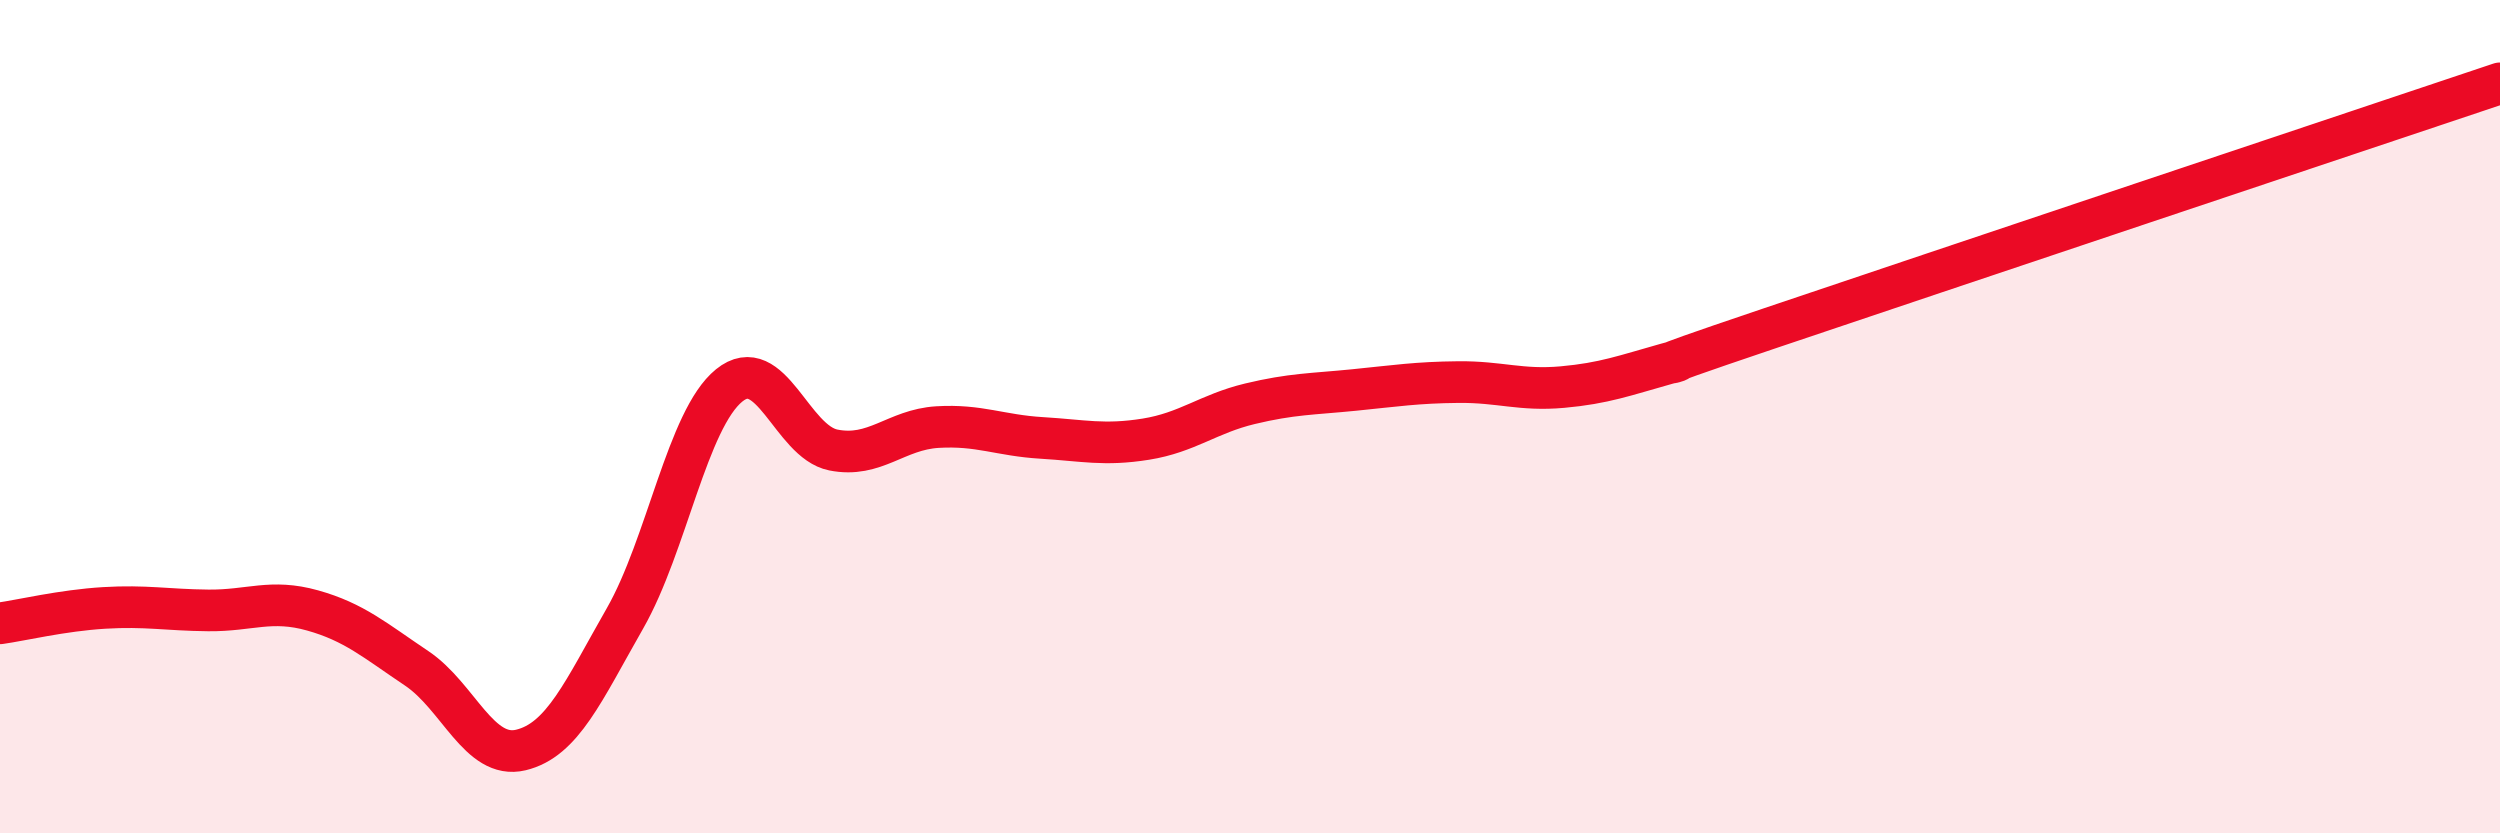
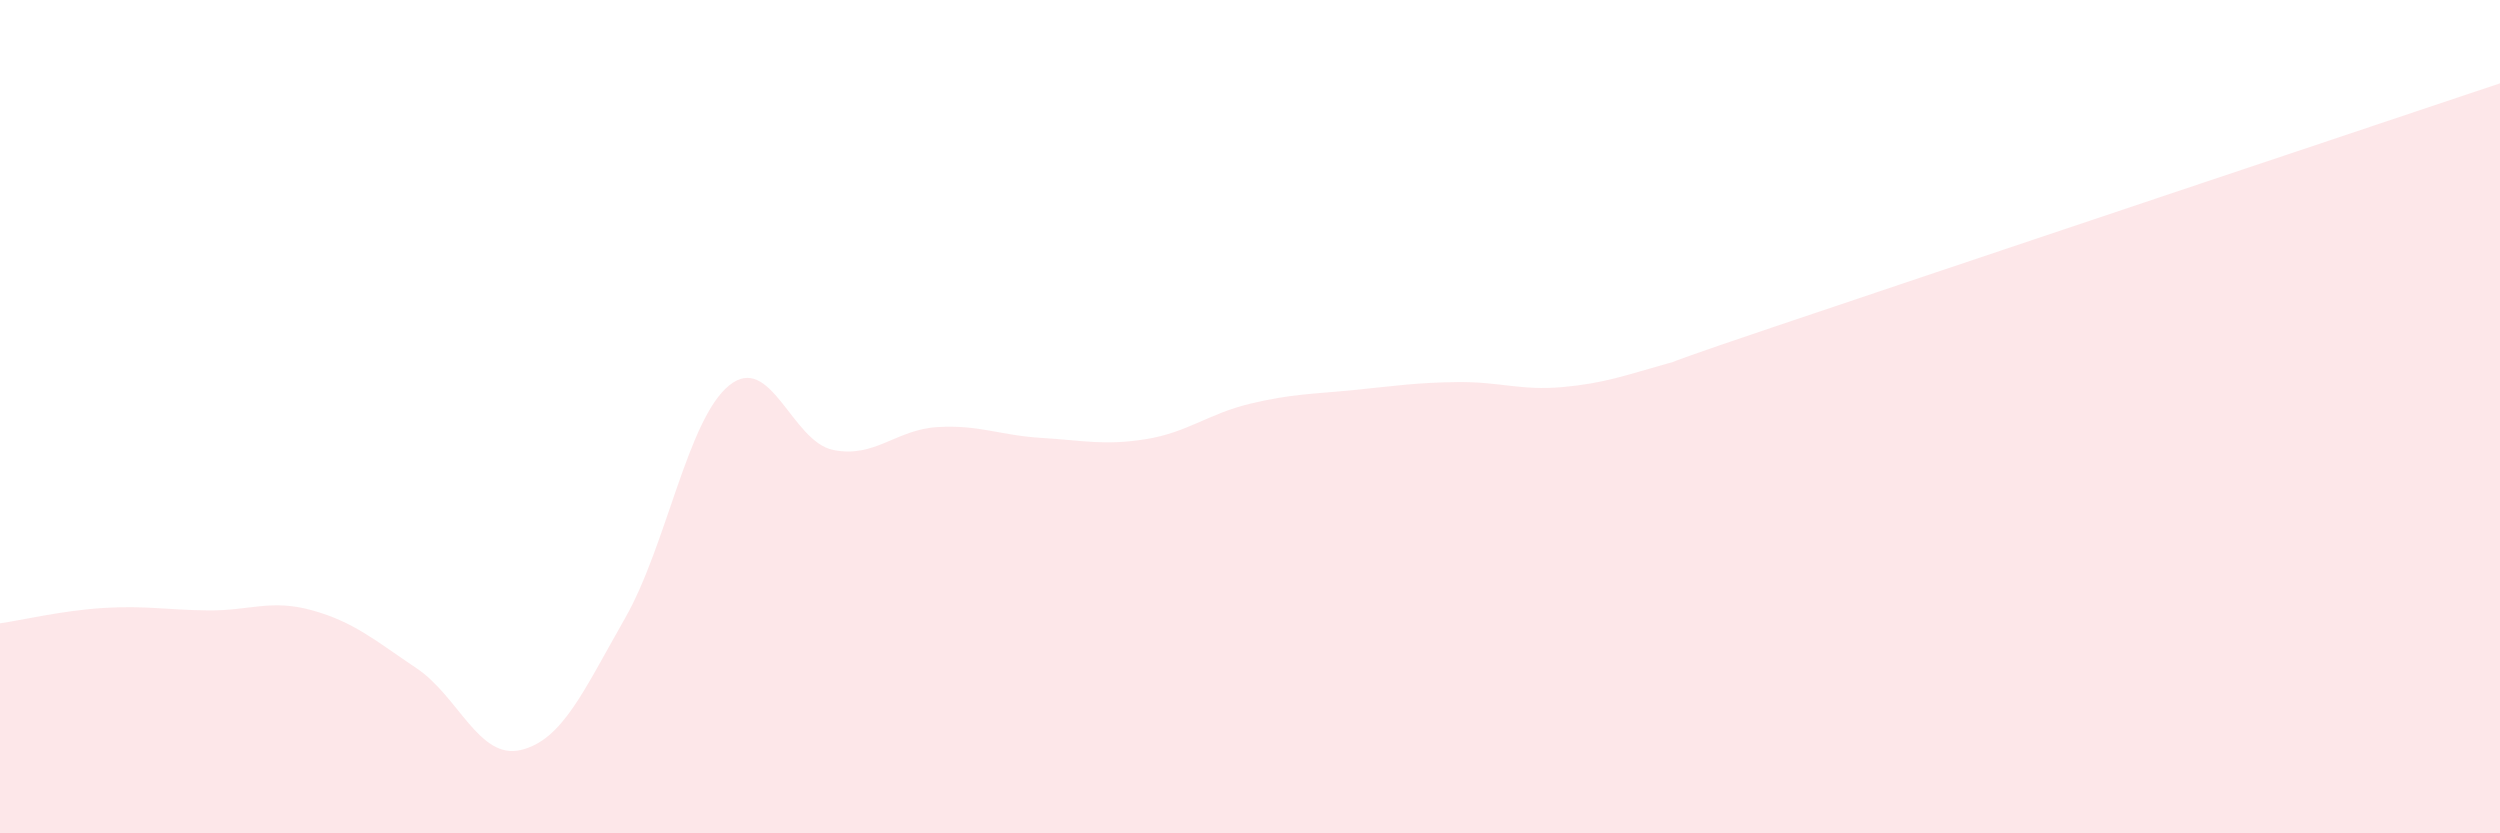
<svg xmlns="http://www.w3.org/2000/svg" width="60" height="20" viewBox="0 0 60 20">
  <path d="M 0,14.96 C 0.5,14.89 1.5,14.65 2.5,14.59 C 3.5,14.53 4,14.64 5,14.65 C 6,14.66 6.5,14.37 7.5,14.65 C 8.5,14.93 9,15.37 10,16.04 C 11,16.71 11.5,18.24 12.5,18 C 13.5,17.76 14,16.59 15,14.84 C 16,13.09 16.5,10.06 17.5,9.25 C 18.5,8.44 19,10.6 20,10.8 C 21,11 21.5,10.31 22.5,10.25 C 23.5,10.19 24,10.45 25,10.51 C 26,10.57 26.5,10.7 27.5,10.54 C 28.5,10.38 29,9.93 30,9.69 C 31,9.45 31.5,9.46 32.5,9.36 C 33.5,9.26 34,9.18 35,9.17 C 36,9.16 36.5,9.38 37.5,9.29 C 38.5,9.2 39,9.01 40,8.73 C 41,8.45 38.5,9.22 42.5,7.87 C 46.5,6.52 56.5,3.17 60,2L60 20L0 20Z" fill="#EB0A25" opacity="0.1" stroke-linecap="round" stroke-linejoin="round" />
-   <path d="M 0,14.96 C 0.5,14.89 1.5,14.65 2.5,14.59 C 3.5,14.53 4,14.64 5,14.65 C 6,14.66 6.5,14.37 7.5,14.65 C 8.5,14.93 9,15.37 10,16.04 C 11,16.71 11.5,18.24 12.5,18 C 13.5,17.76 14,16.59 15,14.84 C 16,13.09 16.5,10.06 17.5,9.25 C 18.5,8.44 19,10.6 20,10.8 C 21,11 21.5,10.31 22.5,10.25 C 23.5,10.19 24,10.45 25,10.51 C 26,10.57 26.5,10.7 27.5,10.54 C 28.5,10.38 29,9.93 30,9.69 C 31,9.45 31.5,9.46 32.5,9.36 C 33.5,9.26 34,9.18 35,9.17 C 36,9.16 36.5,9.38 37.5,9.29 C 38.5,9.2 39,9.01 40,8.73 C 41,8.45 38.5,9.22 42.5,7.87 C 46.5,6.52 56.5,3.17 60,2" stroke="#EB0A25" stroke-width="1" fill="none" stroke-linecap="round" stroke-linejoin="round" />
</svg>